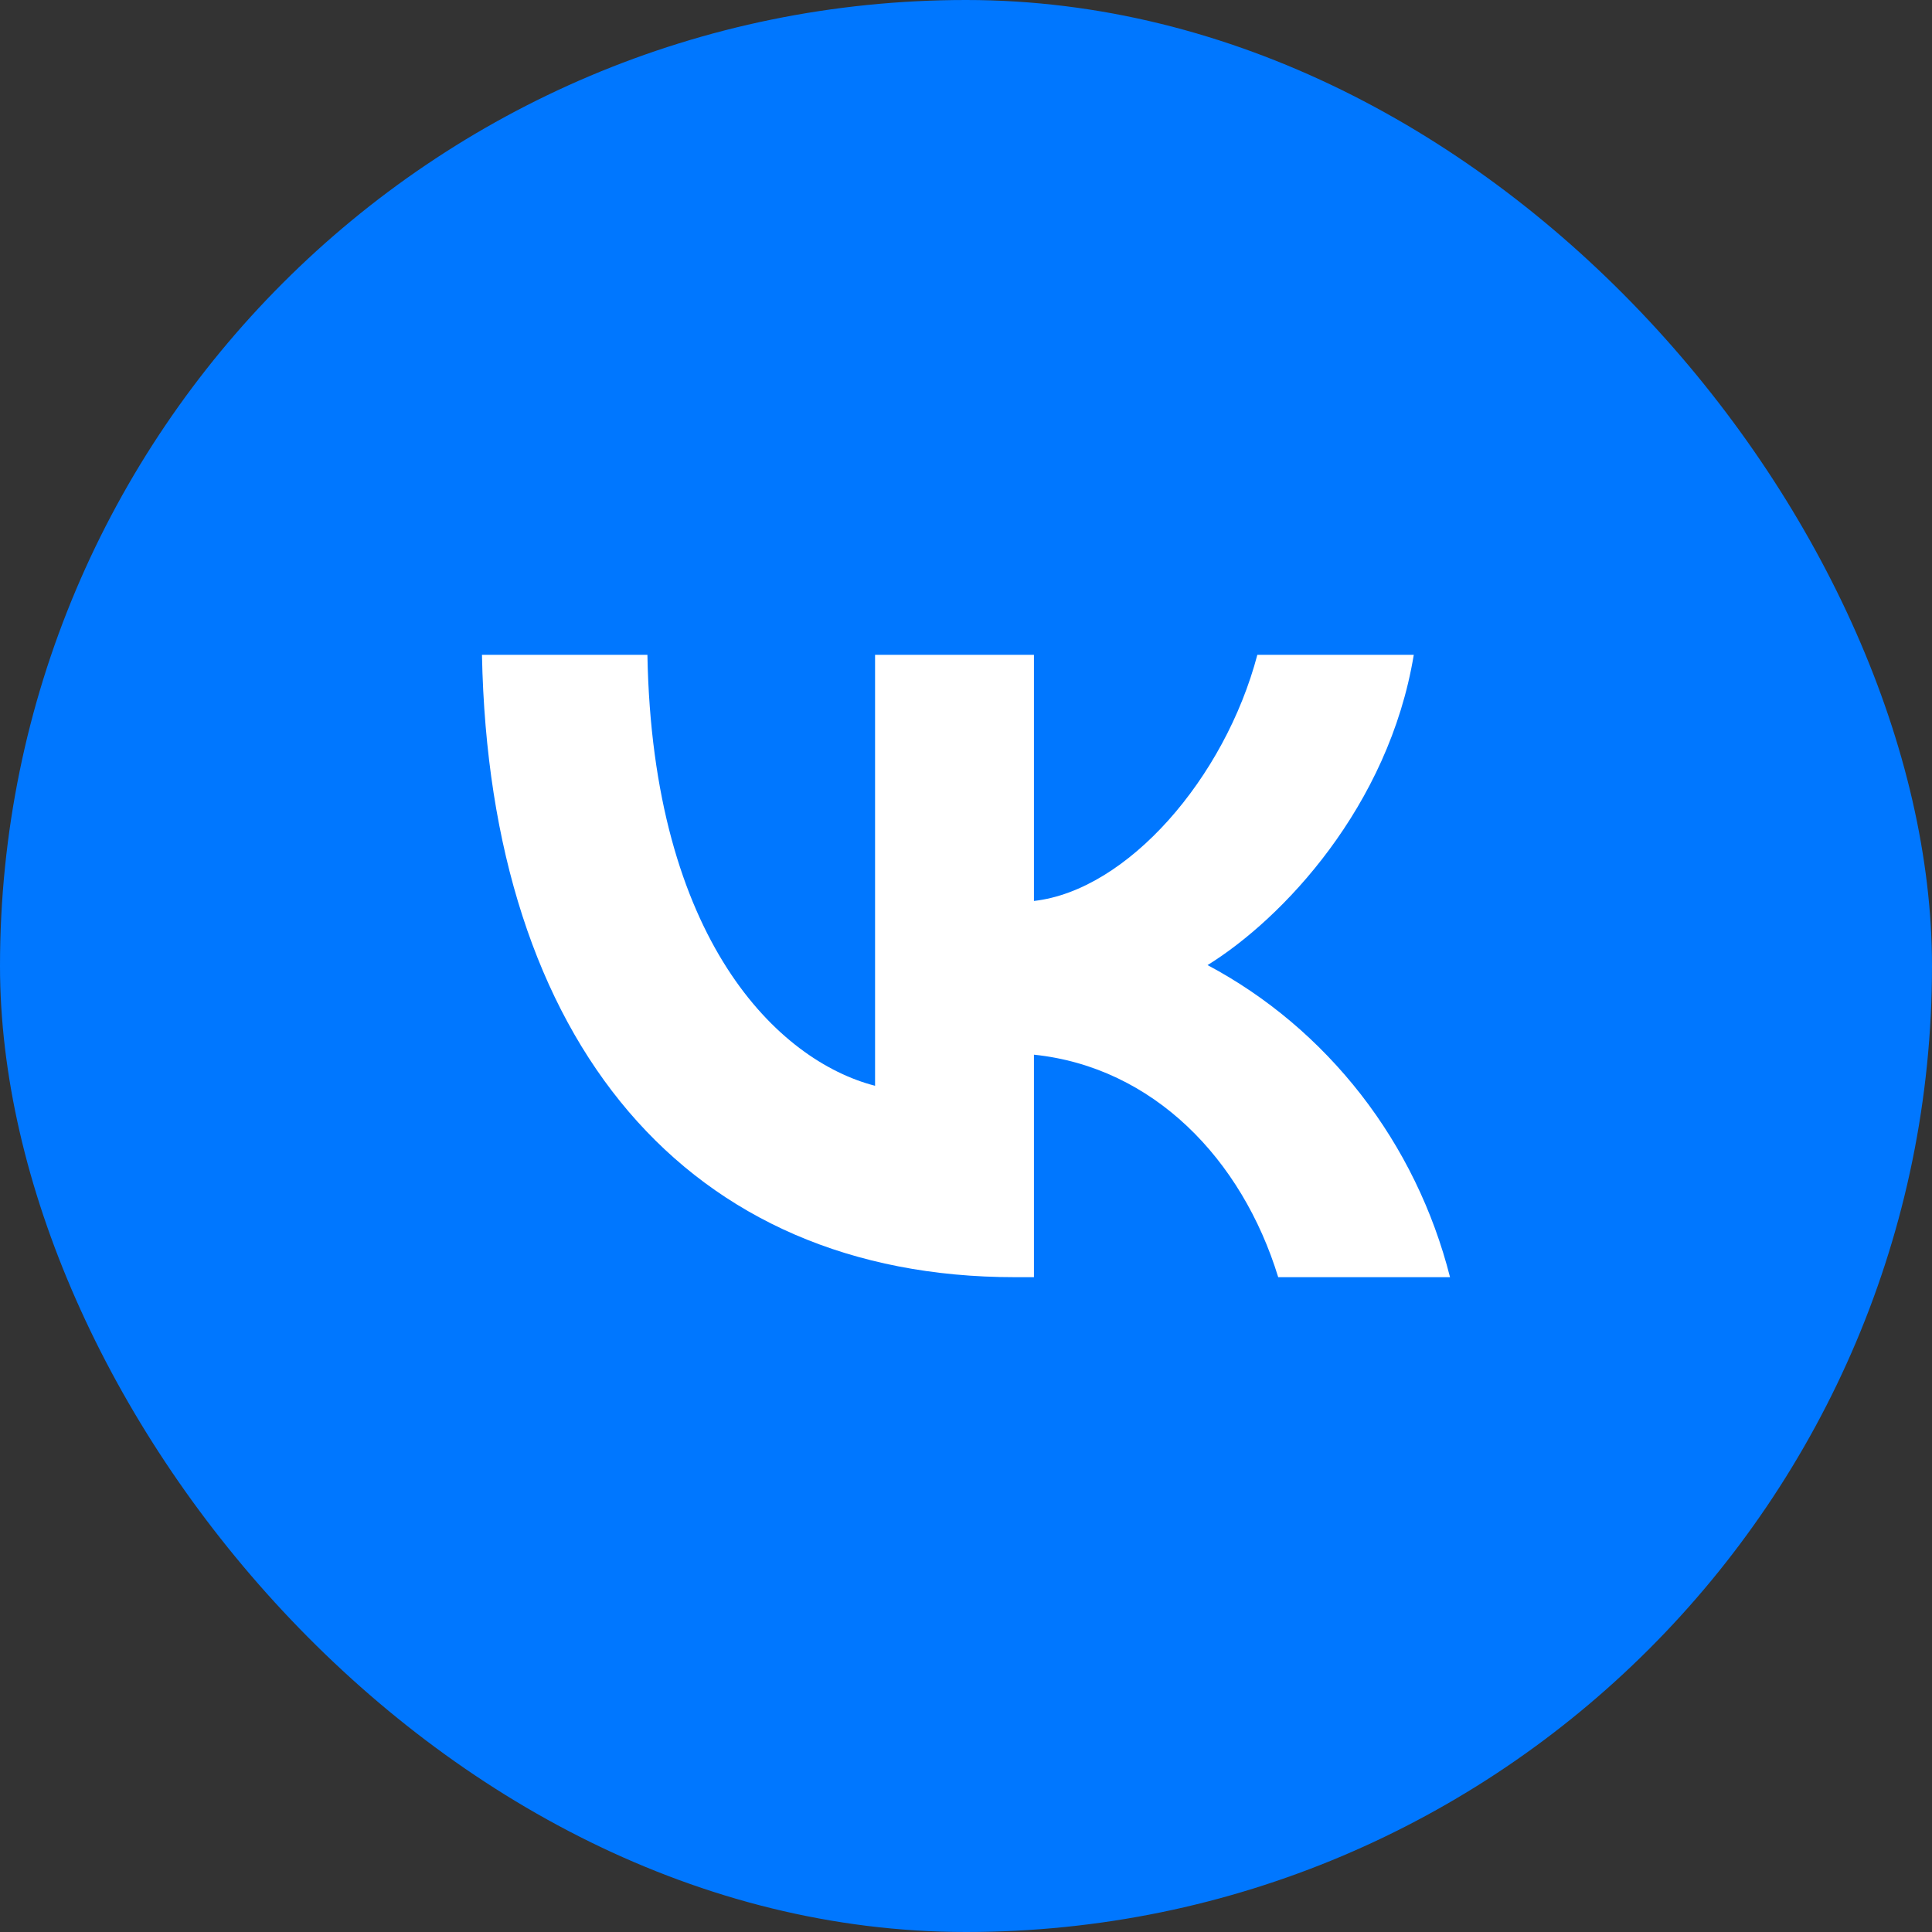
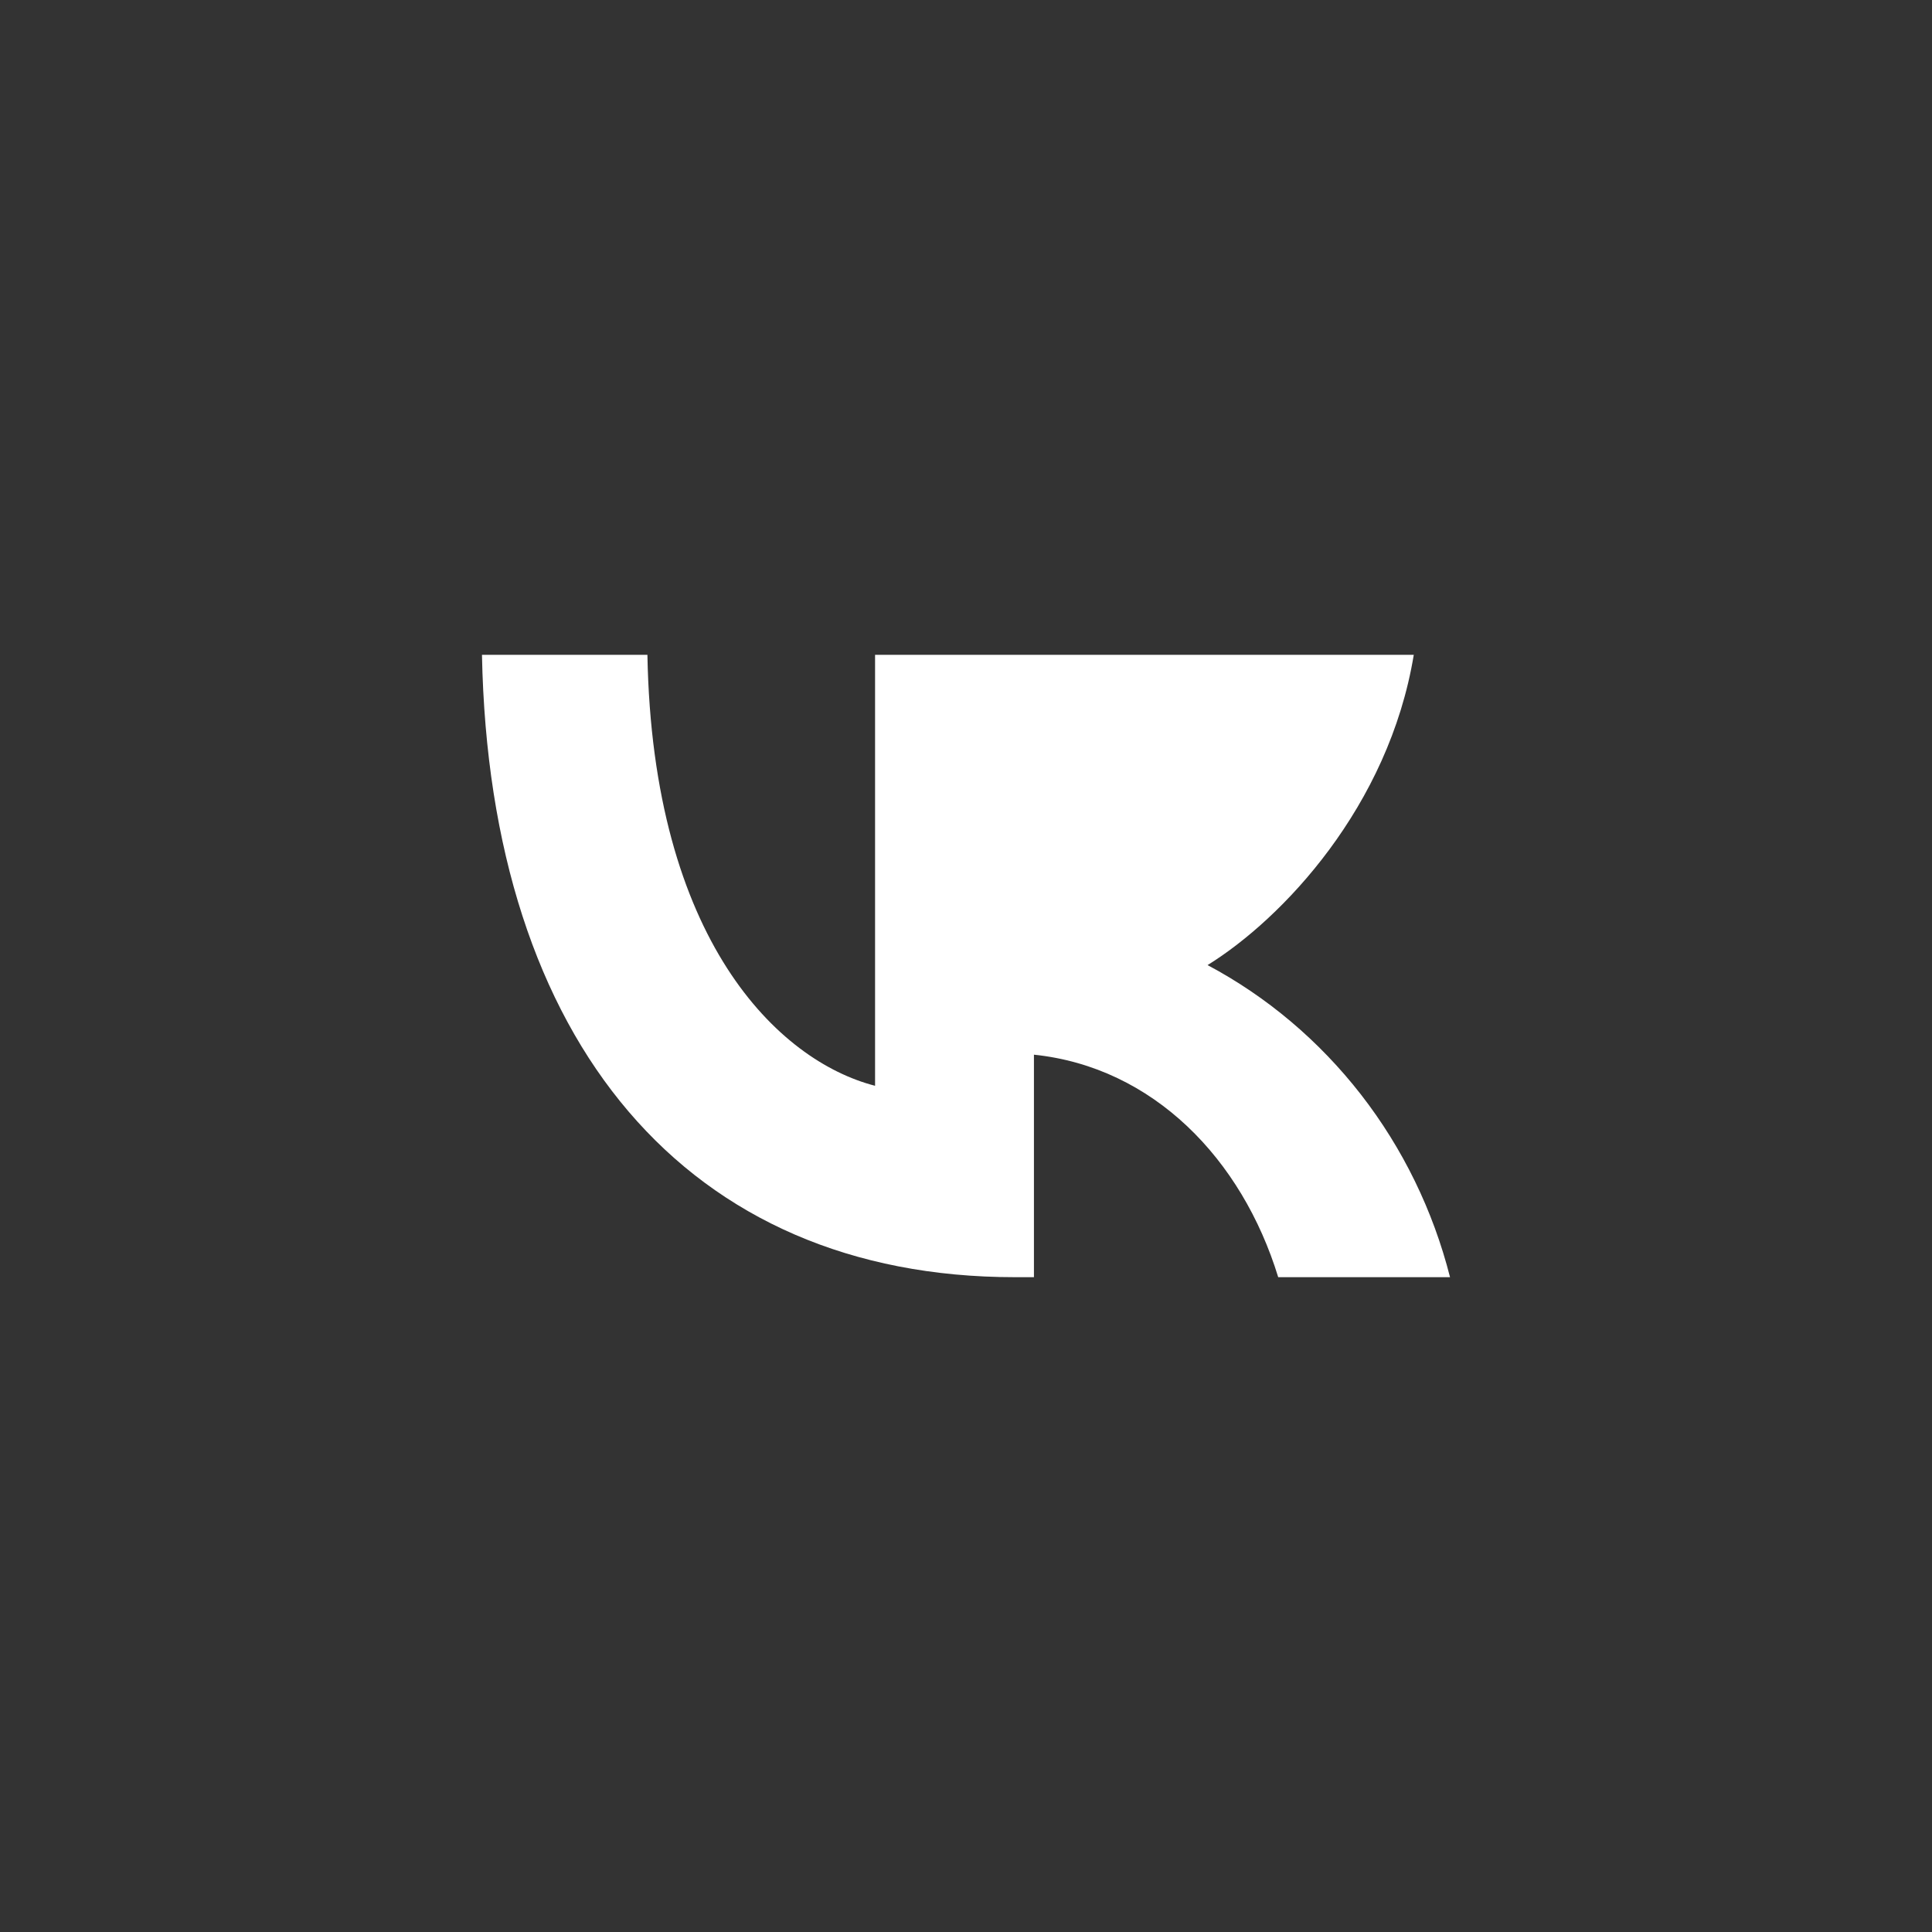
<svg xmlns="http://www.w3.org/2000/svg" width="30" height="30" viewBox="0 0 30 30" fill="none">
  <rect x="0" y="0" width="30" height="30" fill="#333333" stroke="none" />
-   <rect width="30" height="30" rx="15" fill="#0077FF" />
-   <path d="M7.484 10.168C7.601 16.198 10.682 19.832 15.759 19.832H16.055V16.377C17.907 16.57 19.285 17.996 19.848 19.832H22.516C22.253 18.797 21.782 17.831 21.133 16.996C20.484 16.162 19.673 15.476 18.751 14.986C19.914 14.266 21.564 12.526 21.953 10.168H19.524C19.018 12.086 17.504 13.826 16.055 13.99V10.168H13.588V16.86C12.088 16.474 10.133 14.599 10.053 10.168H7.484Z" fill="white" />
+   <path d="M7.484 10.168C7.601 16.198 10.682 19.832 15.759 19.832H16.055V16.377C17.907 16.57 19.285 17.996 19.848 19.832H22.516C22.253 18.797 21.782 17.831 21.133 16.996C20.484 16.162 19.673 15.476 18.751 14.986C19.914 14.266 21.564 12.526 21.953 10.168H19.524V10.168H13.588V16.86C12.088 16.474 10.133 14.599 10.053 10.168H7.484Z" fill="white" />
</svg>